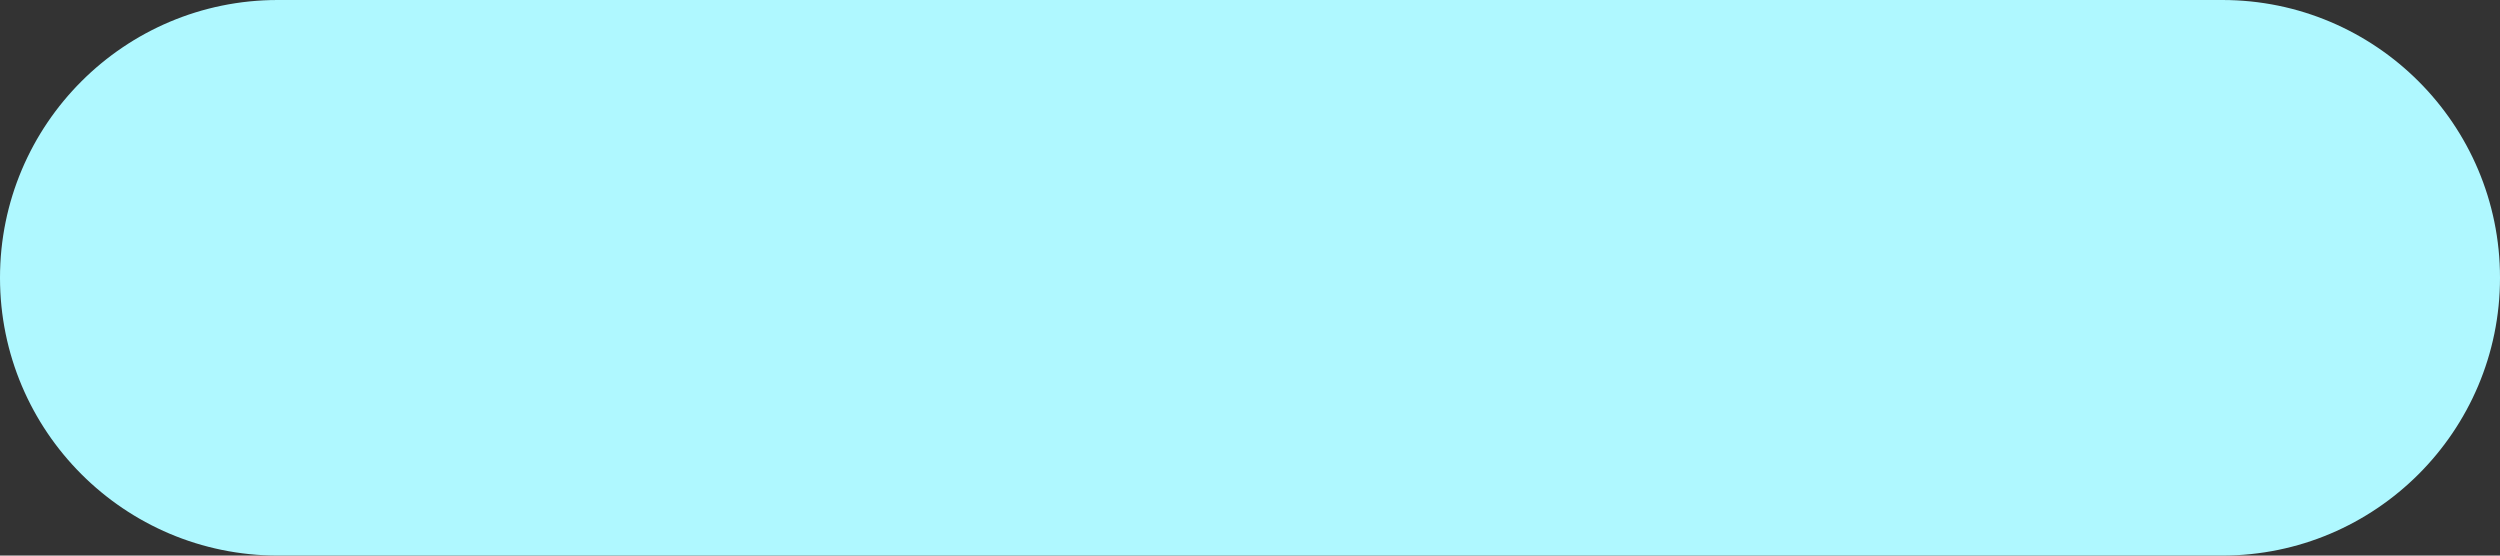
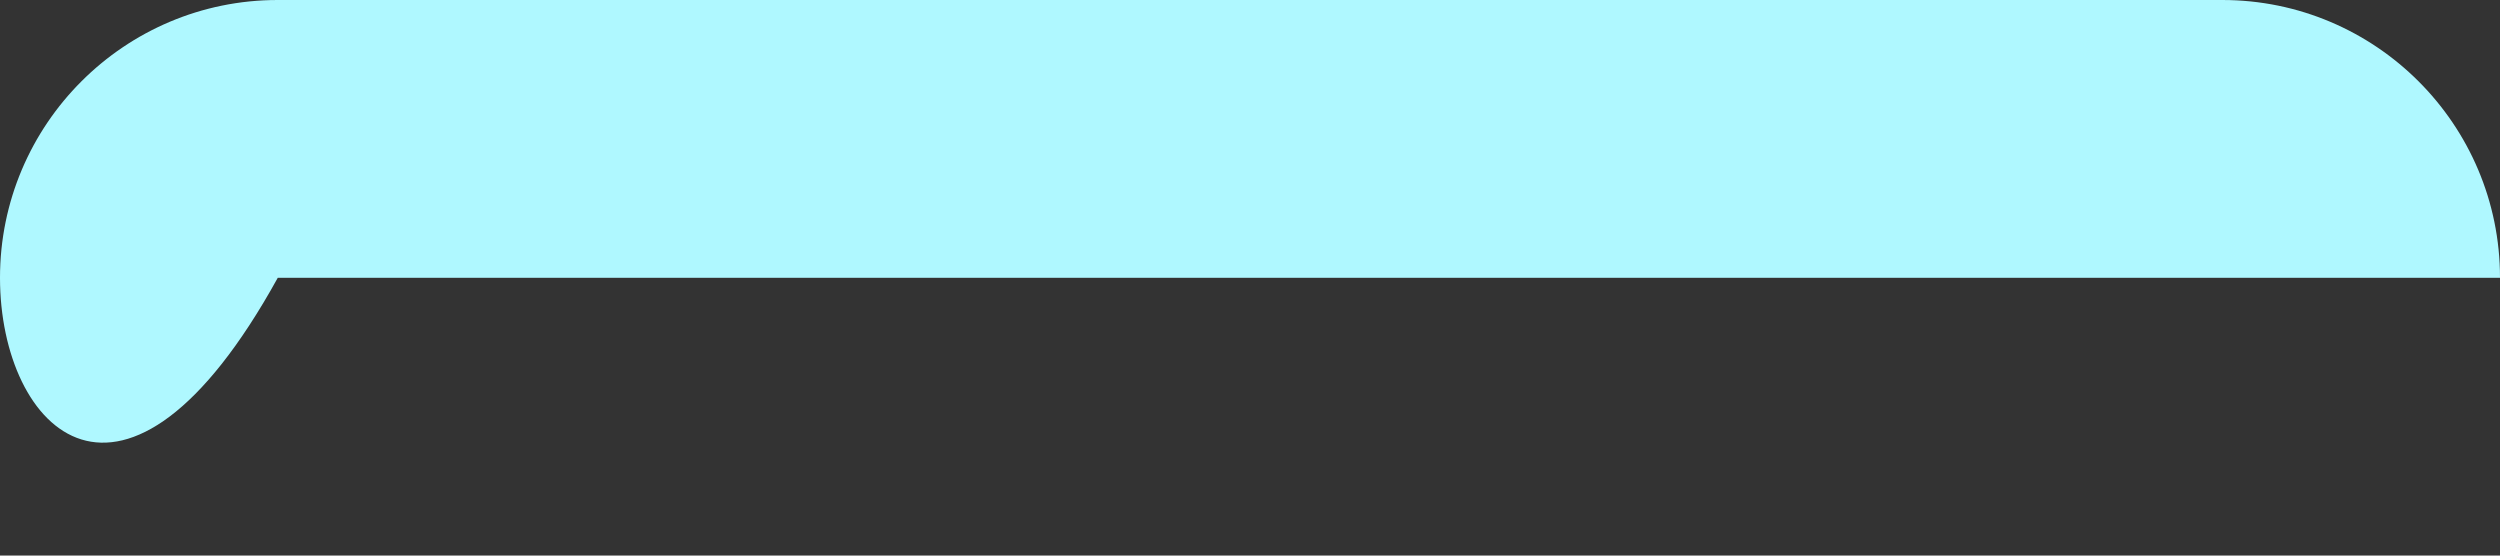
<svg xmlns="http://www.w3.org/2000/svg" fill="none" height="100%" overflow="visible" preserveAspectRatio="none" style="display: block;" viewBox="0 0 9 2" width="100%">
  <rect x="0" y="0" width="9" height="2" fill="#333333" stroke="none" />
-   <path clip-rule="evenodd" d="M0 1C0 0.448 0.448 0 1 0H8C8.552 0 9 0.448 9 1C9 1.552 8.552 2 8 2H1C0.448 2 0 1.552 0 1Z" fill="#AFF8FF" fill-rule="evenodd" id="Vector" />
+   <path clip-rule="evenodd" d="M0 1C0 0.448 0.448 0 1 0H8C8.552 0 9 0.448 9 1H1C0.448 2 0 1.552 0 1Z" fill="#AFF8FF" fill-rule="evenodd" id="Vector" />
</svg>